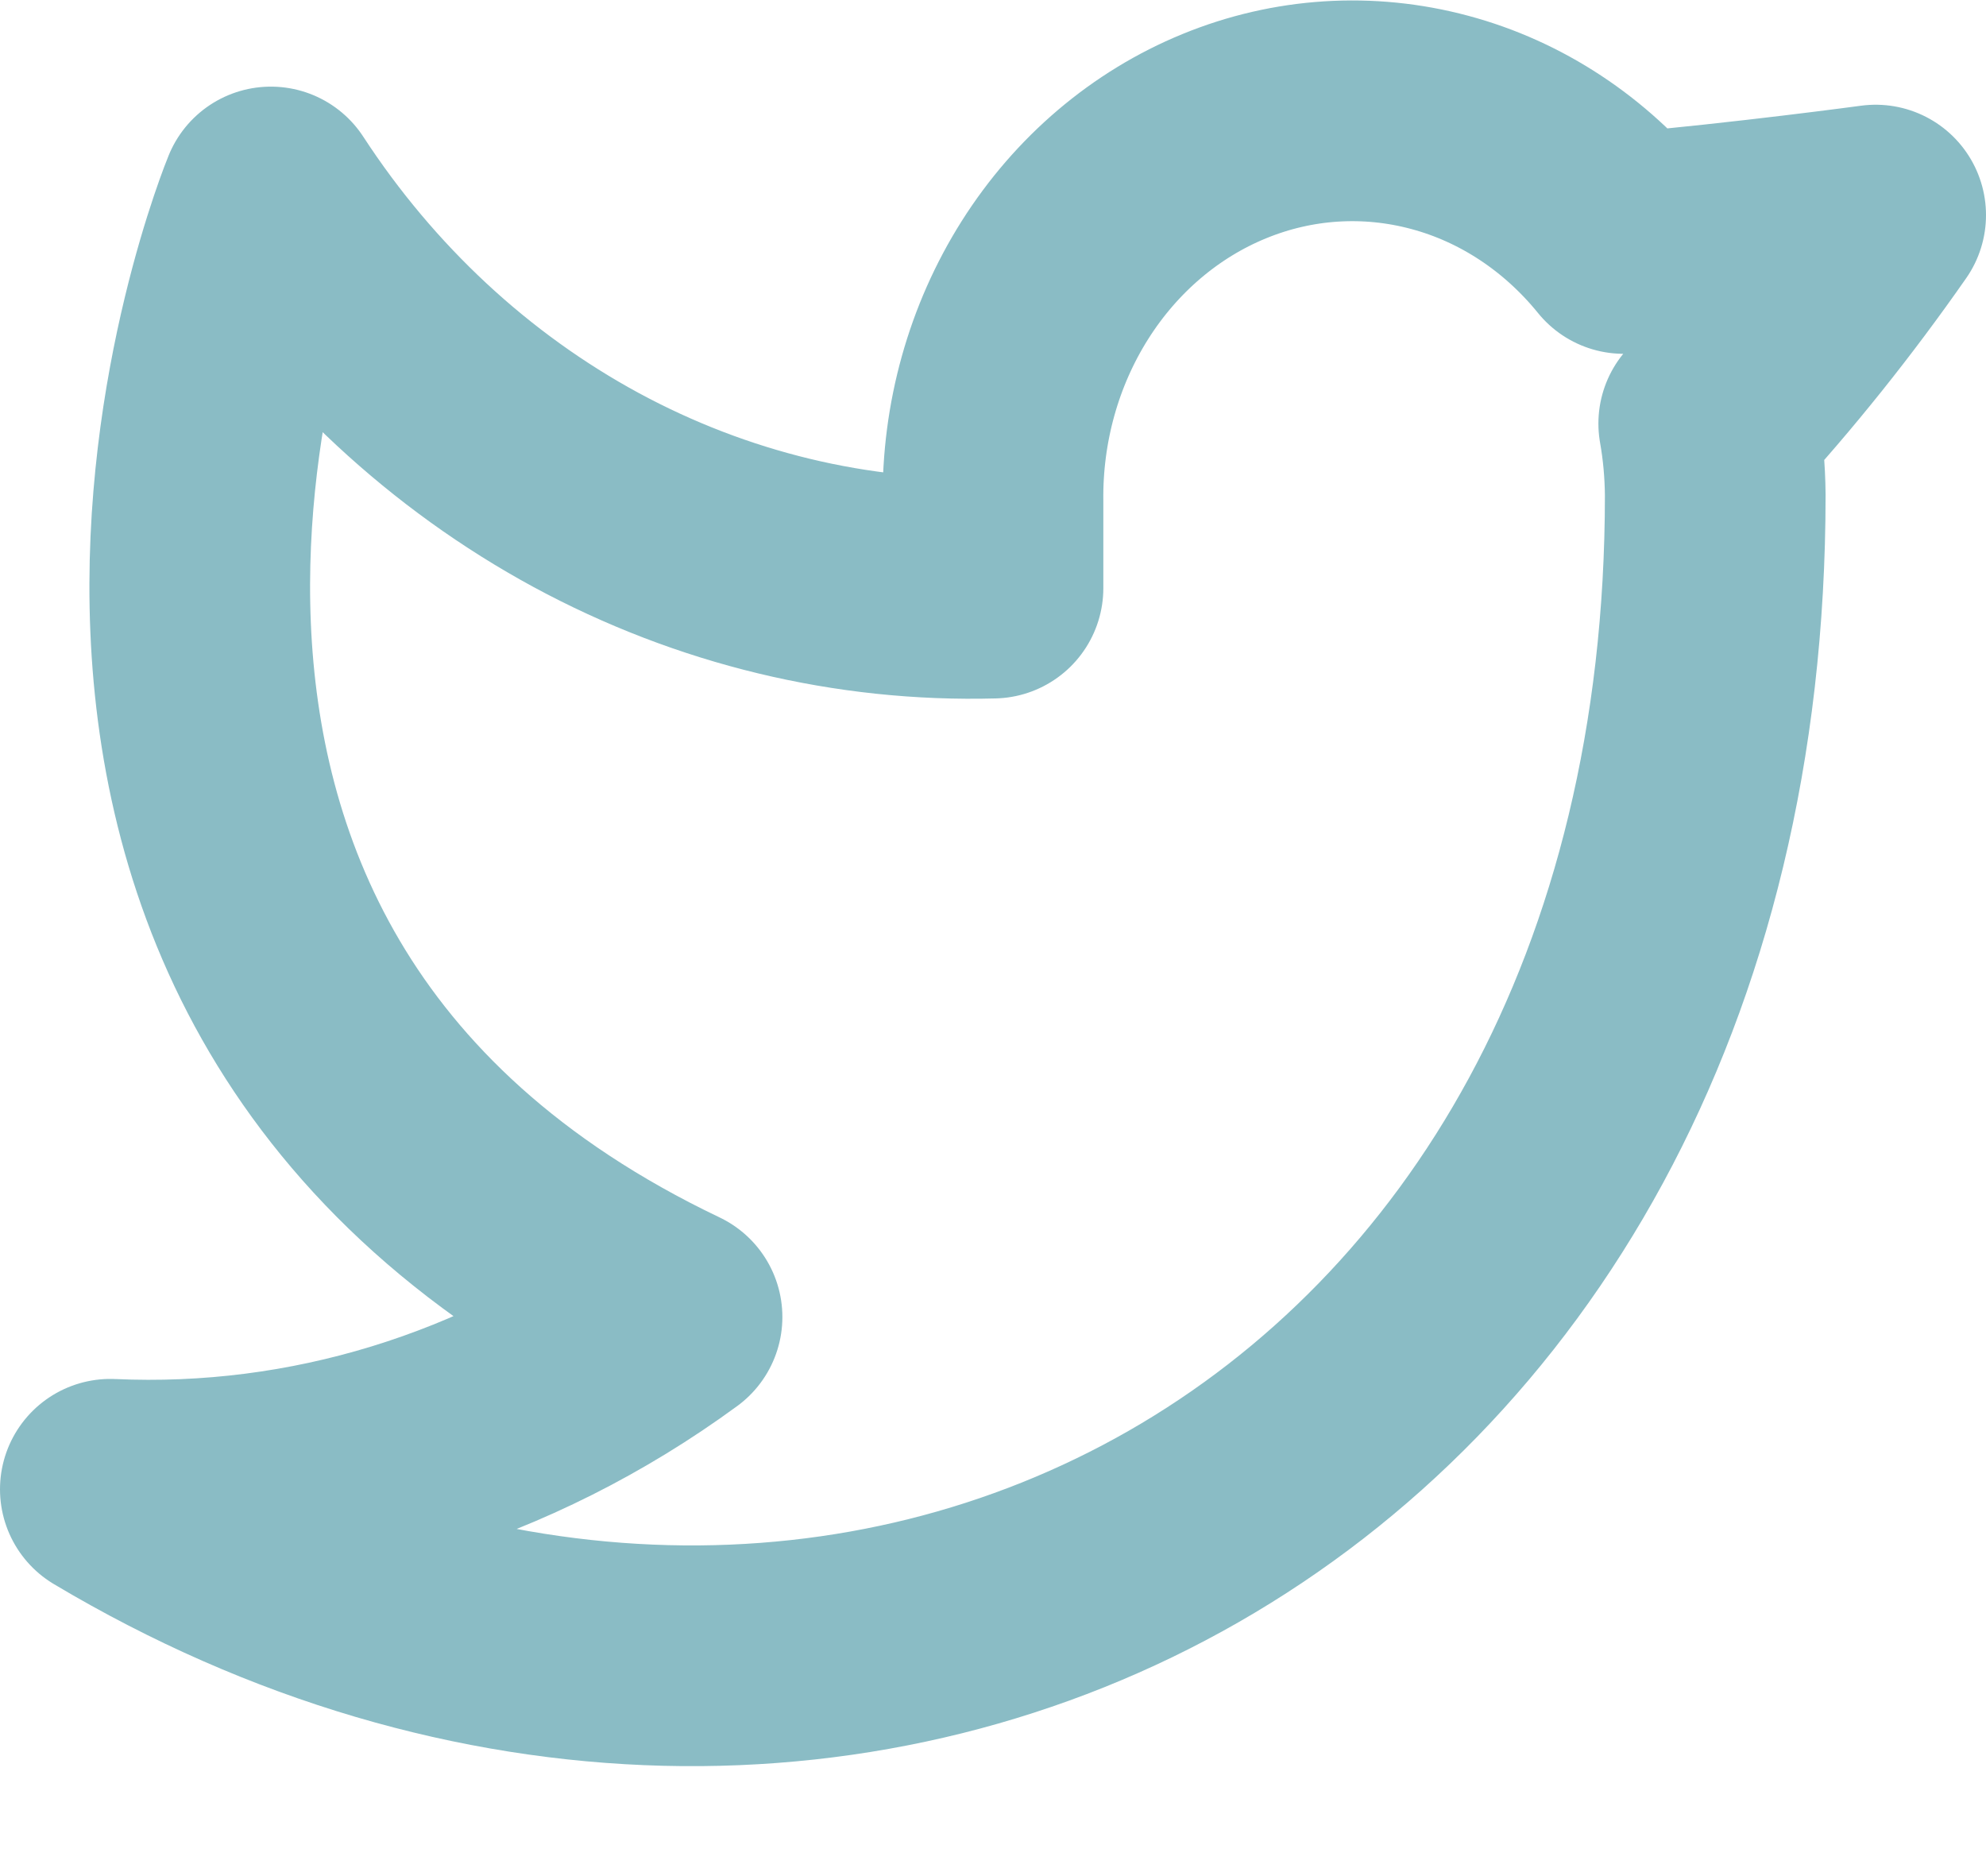
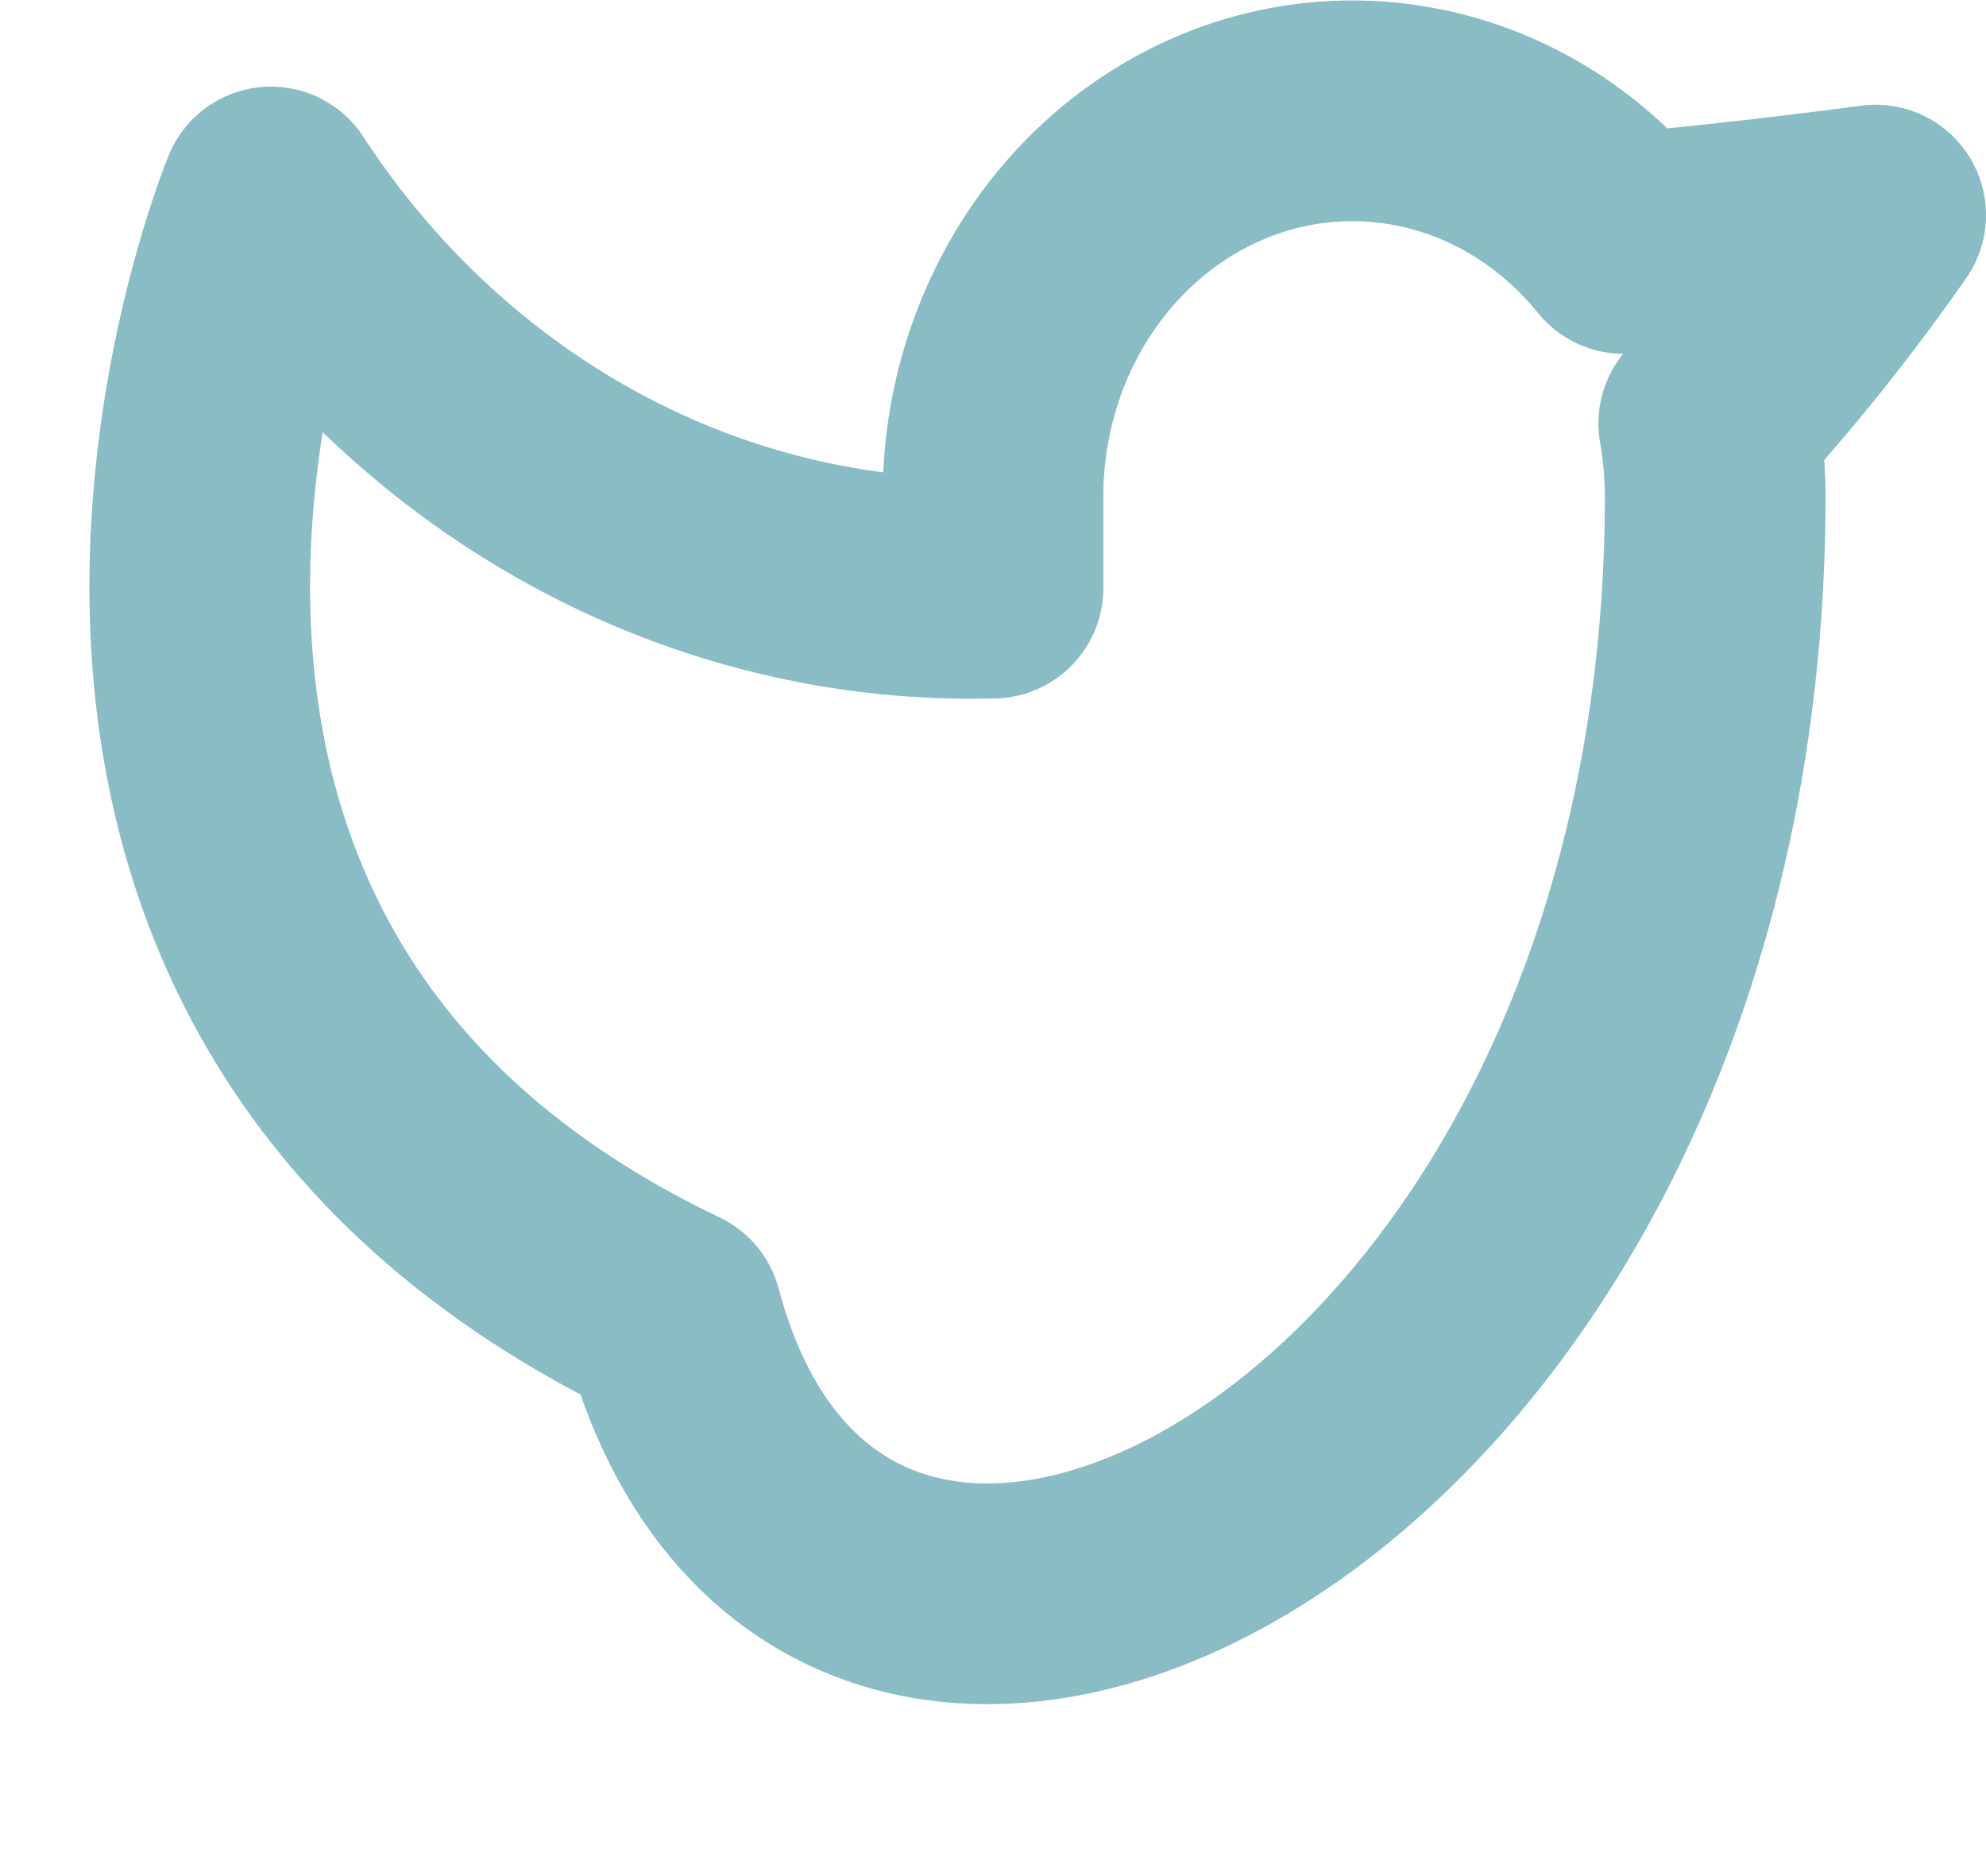
<svg xmlns="http://www.w3.org/2000/svg" width="18" height="17" viewBox="0 0 18 17" fill="none">
-   <path d="M17 1.949C17 1.949 15.851 2.105 14.716 2.206C14.278 1.666 13.696 1.282 13.049 1.109C12.401 0.935 11.72 0.978 11.096 1.234C10.473 1.489 9.937 1.944 9.562 2.537C9.187 3.13 8.991 3.832 9 4.548V5.329C7.721 5.364 6.454 5.058 5.312 4.44C4.17 3.821 3.188 2.909 2.455 1.785C2.455 1.785 -0.455 8.811 6.091 11.934C4.595 13.029 2.809 13.577 1 13.495C7.545 17.398 15.546 13.495 15.546 4.486C15.544 4.268 15.525 4.052 15.487 3.838C16.031 3.246 16.536 2.614 17 1.949Z" stroke="#8abcc5" stroke-width="2" stroke-linecap="round" stroke-linejoin="round" />
+   <path d="M17 1.949C17 1.949 15.851 2.105 14.716 2.206C14.278 1.666 13.696 1.282 13.049 1.109C12.401 0.935 11.72 0.978 11.096 1.234C10.473 1.489 9.937 1.944 9.562 2.537C9.187 3.13 8.991 3.832 9 4.548V5.329C7.721 5.364 6.454 5.058 5.312 4.44C4.17 3.821 3.188 2.909 2.455 1.785C2.455 1.785 -0.455 8.811 6.091 11.934C7.545 17.398 15.546 13.495 15.546 4.486C15.544 4.268 15.525 4.052 15.487 3.838C16.031 3.246 16.536 2.614 17 1.949Z" stroke="#8abcc5" stroke-width="2" stroke-linecap="round" stroke-linejoin="round" />
</svg>